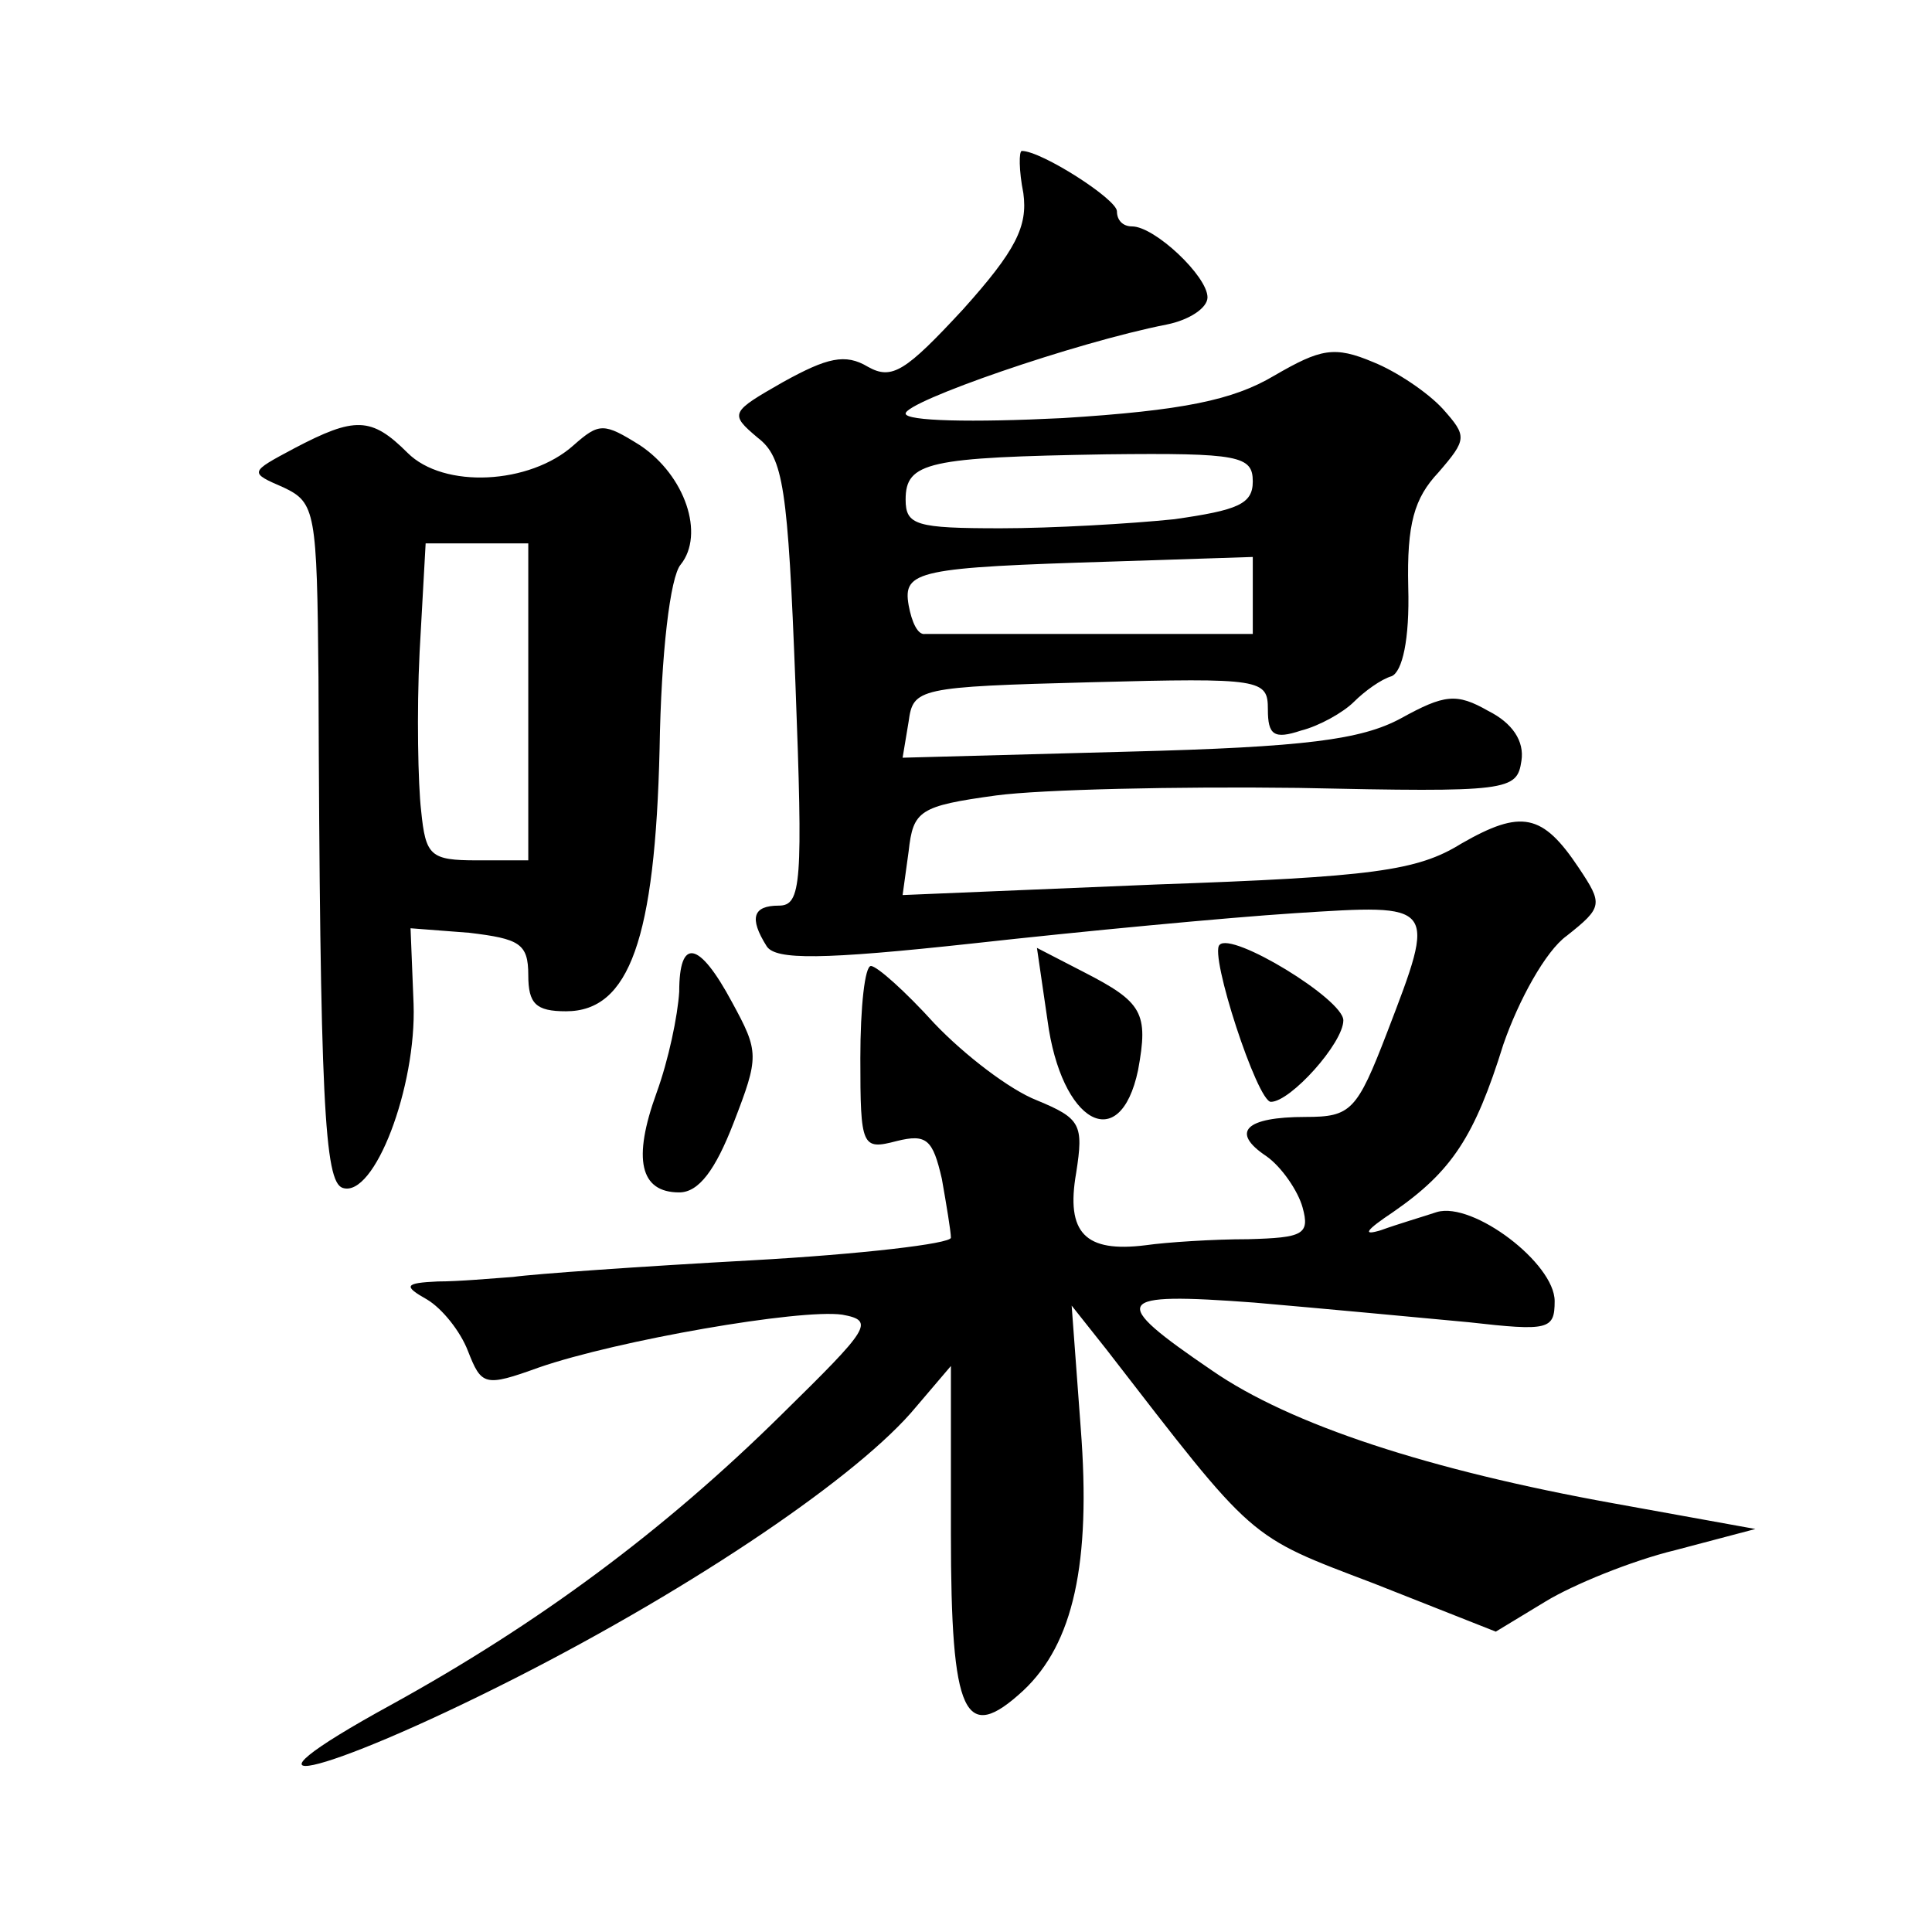
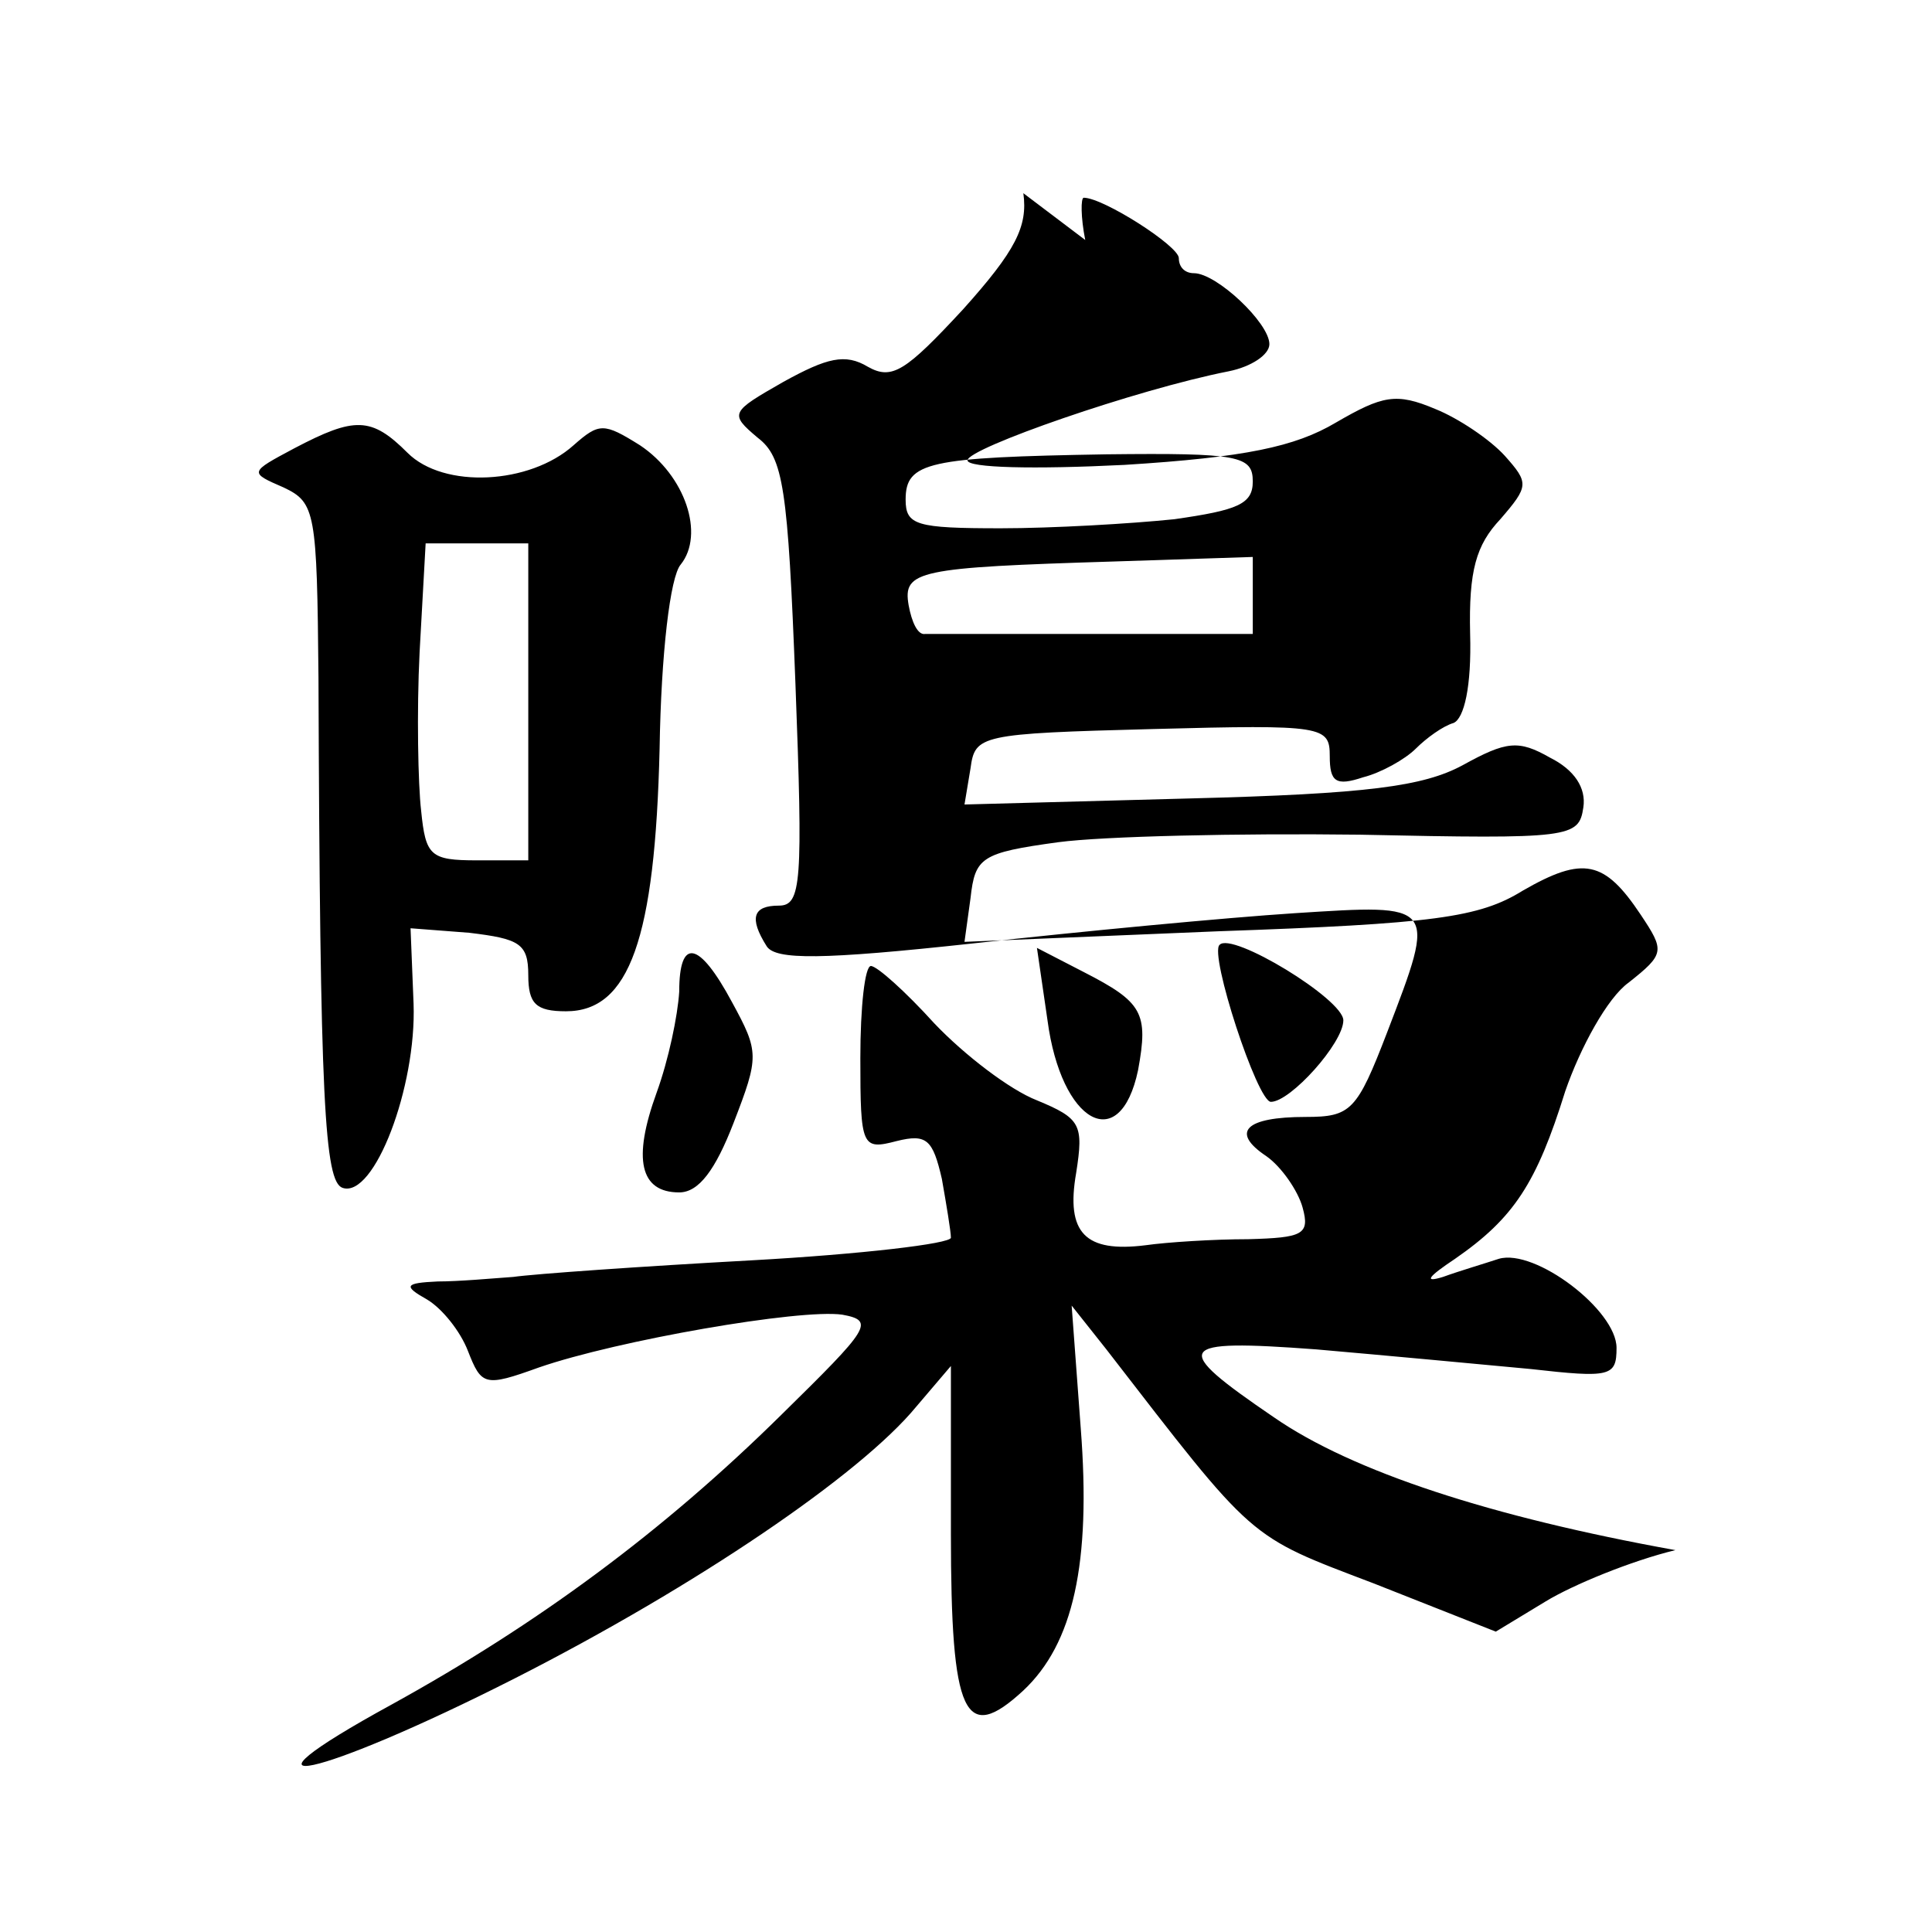
<svg xmlns="http://www.w3.org/2000/svg" version="1.0" width="128pt" height="128pt" viewBox="0 0 128 128" preserveAspectRatio="xMidYMid meet">
  <g transform="translate(0,128) scale(0.1,-0.1)" fill="#0" stroke="none">
-     <path d="M678 1152 c3 -22 -5 -38 -40 -77 -38 -41 -47 -47 -63 -38 -15 9 -27 6 -56 -10 -35 -20 -36 -21 -17 -37 17 -13 20 -33 25 -163 5 -132 4 -147 -11 -147 -17 0 -20 -8 -8 -27 6 -9 36 -9 137 2 72 8 167 17 213 20 94 6 94 7 61 -79 -20 -52 -24 -56 -54 -56 -40 0 -50 -10 -26 -26 10 -7 21 -23 24 -34 5 -18 0 -20 -36 -21 -23 0 -54 -2 -68 -4 -40 -5 -53 8 -46 48 5 32 3 36 -26 48 -18 7 -48 30 -68 51 -19 21 -38 38 -42 38 -4 0 -7 -27 -7 -61 0 -59 1 -61 24 -55 20 5 24 1 30 -25 3 -17 6 -35 6 -39 0 -4 -60 -11 -132 -15 -73 -4 -144 -9 -158 -11 -14 -1 -36 -3 -50 -3 -22 -1 -23 -3 -7 -12 10 -6 22 -21 27 -34 9 -23 11 -24 47 -11 52 18 173 39 201 35 22 -4 18 -9 -40 -66 -79 -78 -162 -139 -258 -192 -117 -64 -49 -49 81 17 120 61 229 135 266 180 l23 27 0 -111 c0 -121 9 -140 48 -104 33 31 45 84 38 174 l-6 81 23 -29 c99 -128 93 -123 177 -155 l81 -32 33 20 c18 11 57 27 86 34 l53 14 -94 17 c-122 22 -214 52 -266 88 -69 47 -66 52 28 45 46 -4 110 -10 142 -13 53 -6 57 -5 57 14 0 25 -54 66 -78 59 -9 -3 -26 -8 -37 -12 -13 -4 -10 0 8 12 39 27 54 50 73 111 10 29 28 62 42 72 24 19 24 21 8 45 -24 36 -38 39 -78 16 -29 -18 -59 -22 -202 -27 l-168 -7 4 29 c3 27 7 30 58 37 30 4 120 6 200 5 140 -3 145 -2 148 18 2 13 -6 25 -22 33 -21 12 -29 11 -58 -5 -26 -14 -63 -19 -181 -22 l-149 -4 4 24 c3 22 6 23 121 26 113 3 117 2 117 -18 0 -17 4 -20 22 -14 12 3 28 12 35 19 7 7 18 15 25 17 7 3 12 24 11 59 -1 42 4 59 20 76 19 22 19 24 3 42 -10 11 -31 25 -46 31 -26 11 -35 9 -66 -9 -27 -16 -60 -23 -140 -28 -60 -3 -104 -2 -104 3 0 8 112 47 173 59 15 3 27 11 27 18 0 14 -35 47 -50 47 -6 0 -10 4 -10 10 0 8 -50 40 -63 40 -2 0 -2 -13 1 -28z m152 -191 c0 -15 -10 -19 -52 -25 -29 -3 -81 -6 -115 -6 -56 0 -63 2 -63 19 0 25 15 28 133 30 88 1 97 -1 97 -18z m0 -75 l0 -26 -105 0 c-58 0 -108 0 -112 0 -5 -1 -9 8 -11 19 -4 23 6 25 136 29 l92 3 0 -25z M195 983 c-30 -16 -30 -16 -7 -26 21 -10 22 -16 23 -126 1 -281 4 -334 16 -338 21 -7 49 67 47 122 l-2 50 39 -3 c33 -4 39 -7 39 -28 0 -19 5 -24 25 -24 42 0 59 48 62 174 1 63 7 114 14 122 16 20 3 59 -27 79 -24 15 -27 15 -44 0 -29 -26 -86 -29 -110 -5 -24 24 -35 24 -75 3z m155 -168 l0 -105 -34 0 c-31 0 -34 3 -37 33 -2 17 -3 65 -1 105 l4 72 34 0 34 0 0 -105z M808 654 c-7 -6 25 -104 34 -104 13 0 48 39 48 54 0 14 -74 59 -82 50z M450 623 c-1 -16 -7 -45 -15 -67 -16 -44 -11 -66 15 -66 13 0 24 15 36 46 17 44 17 47 -1 80 -22 41 -35 43 -35 7z M694 604 c9 -68 48 -90 60 -33 7 38 3 45 -36 65 l-31 16 7 -48z" />
+     <path d="M678 1152 c3 -22 -5 -38 -40 -77 -38 -41 -47 -47 -63 -38 -15 9 -27 6 -56 -10 -35 -20 -36 -21 -17 -37 17 -13 20 -33 25 -163 5 -132 4 -147 -11 -147 -17 0 -20 -8 -8 -27 6 -9 36 -9 137 2 72 8 167 17 213 20 94 6 94 7 61 -79 -20 -52 -24 -56 -54 -56 -40 0 -50 -10 -26 -26 10 -7 21 -23 24 -34 5 -18 0 -20 -36 -21 -23 0 -54 -2 -68 -4 -40 -5 -53 8 -46 48 5 32 3 36 -26 48 -18 7 -48 30 -68 51 -19 21 -38 38 -42 38 -4 0 -7 -27 -7 -61 0 -59 1 -61 24 -55 20 5 24 1 30 -25 3 -17 6 -35 6 -39 0 -4 -60 -11 -132 -15 -73 -4 -144 -9 -158 -11 -14 -1 -36 -3 -50 -3 -22 -1 -23 -3 -7 -12 10 -6 22 -21 27 -34 9 -23 11 -24 47 -11 52 18 173 39 201 35 22 -4 18 -9 -40 -66 -79 -78 -162 -139 -258 -192 -117 -64 -49 -49 81 17 120 61 229 135 266 180 l23 27 0 -111 c0 -121 9 -140 48 -104 33 31 45 84 38 174 l-6 81 23 -29 c99 -128 93 -123 177 -155 l81 -32 33 20 c18 11 57 27 86 34 c-122 22 -214 52 -266 88 -69 47 -66 52 28 45 46 -4 110 -10 142 -13 53 -6 57 -5 57 14 0 25 -54 66 -78 59 -9 -3 -26 -8 -37 -12 -13 -4 -10 0 8 12 39 27 54 50 73 111 10 29 28 62 42 72 24 19 24 21 8 45 -24 36 -38 39 -78 16 -29 -18 -59 -22 -202 -27 l-168 -7 4 29 c3 27 7 30 58 37 30 4 120 6 200 5 140 -3 145 -2 148 18 2 13 -6 25 -22 33 -21 12 -29 11 -58 -5 -26 -14 -63 -19 -181 -22 l-149 -4 4 24 c3 22 6 23 121 26 113 3 117 2 117 -18 0 -17 4 -20 22 -14 12 3 28 12 35 19 7 7 18 15 25 17 7 3 12 24 11 59 -1 42 4 59 20 76 19 22 19 24 3 42 -10 11 -31 25 -46 31 -26 11 -35 9 -66 -9 -27 -16 -60 -23 -140 -28 -60 -3 -104 -2 -104 3 0 8 112 47 173 59 15 3 27 11 27 18 0 14 -35 47 -50 47 -6 0 -10 4 -10 10 0 8 -50 40 -63 40 -2 0 -2 -13 1 -28z m152 -191 c0 -15 -10 -19 -52 -25 -29 -3 -81 -6 -115 -6 -56 0 -63 2 -63 19 0 25 15 28 133 30 88 1 97 -1 97 -18z m0 -75 l0 -26 -105 0 c-58 0 -108 0 -112 0 -5 -1 -9 8 -11 19 -4 23 6 25 136 29 l92 3 0 -25z M195 983 c-30 -16 -30 -16 -7 -26 21 -10 22 -16 23 -126 1 -281 4 -334 16 -338 21 -7 49 67 47 122 l-2 50 39 -3 c33 -4 39 -7 39 -28 0 -19 5 -24 25 -24 42 0 59 48 62 174 1 63 7 114 14 122 16 20 3 59 -27 79 -24 15 -27 15 -44 0 -29 -26 -86 -29 -110 -5 -24 24 -35 24 -75 3z m155 -168 l0 -105 -34 0 c-31 0 -34 3 -37 33 -2 17 -3 65 -1 105 l4 72 34 0 34 0 0 -105z M808 654 c-7 -6 25 -104 34 -104 13 0 48 39 48 54 0 14 -74 59 -82 50z M450 623 c-1 -16 -7 -45 -15 -67 -16 -44 -11 -66 15 -66 13 0 24 15 36 46 17 44 17 47 -1 80 -22 41 -35 43 -35 7z M694 604 c9 -68 48 -90 60 -33 7 38 3 45 -36 65 l-31 16 7 -48z" />
  </g>
</svg>